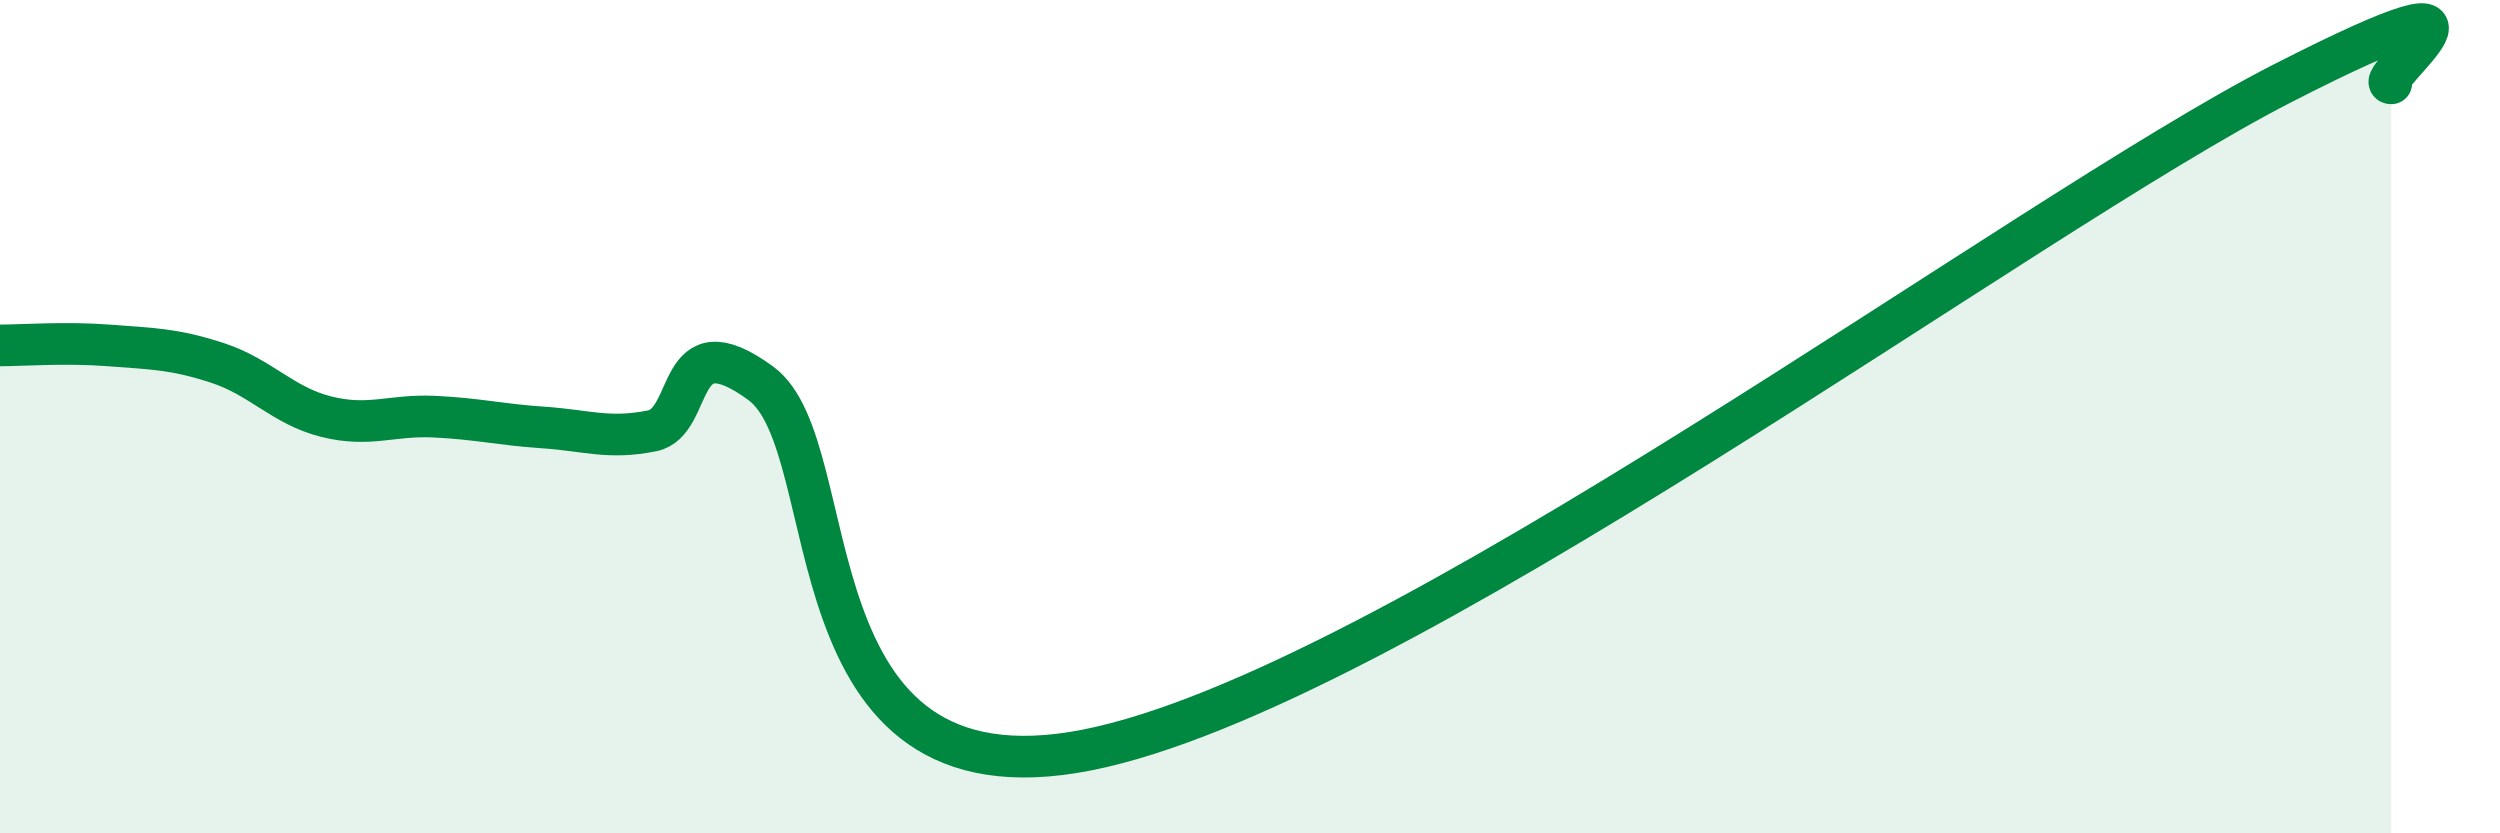
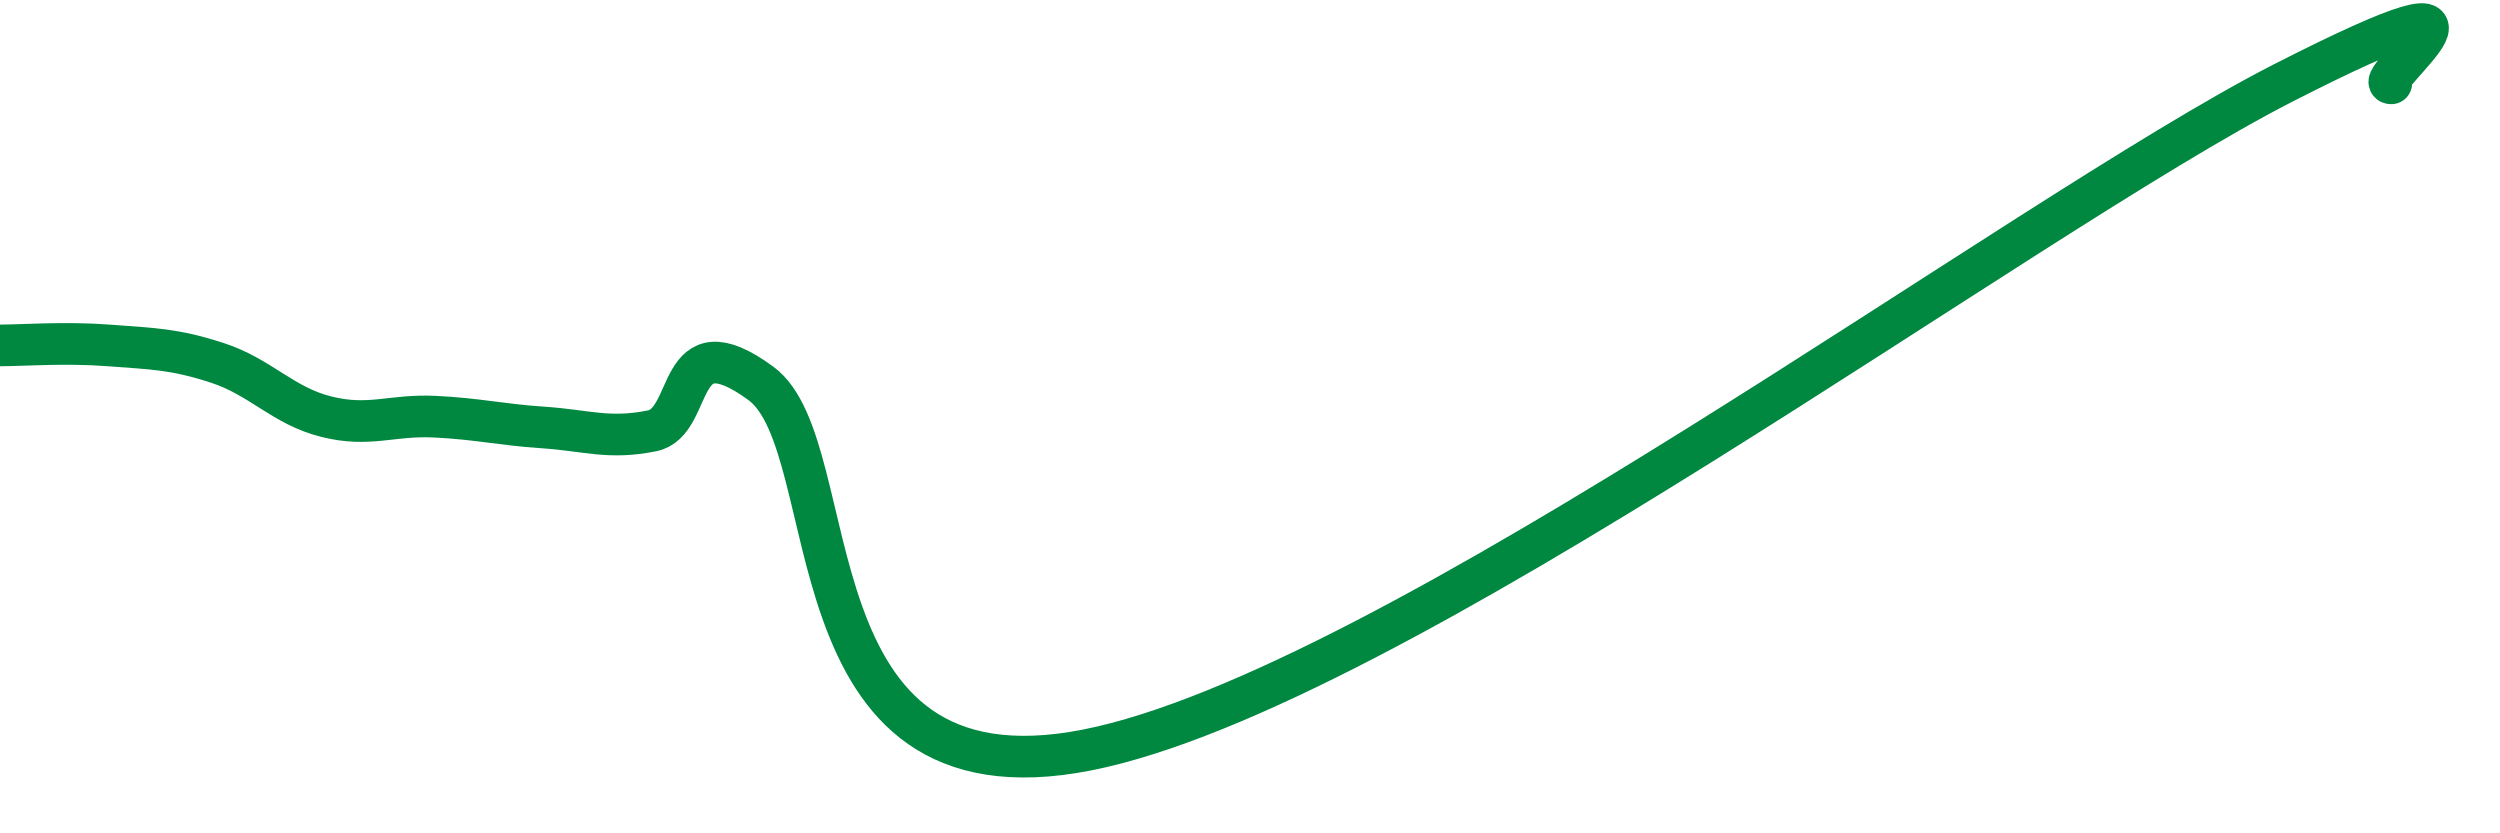
<svg xmlns="http://www.w3.org/2000/svg" width="60" height="20" viewBox="0 0 60 20">
-   <path d="M 0,8.29 C 0.52,8.29 1.57,8.21 2.61,8.29 C 3.65,8.37 4.18,8.37 5.22,8.71 C 6.26,9.05 6.79,9.74 7.83,10 C 8.87,10.26 9.39,9.95 10.43,10 C 11.47,10.05 12,10.19 13.04,10.26 C 14.08,10.33 14.61,10.55 15.65,10.34 C 16.69,10.13 16.17,7.67 18.26,9.2 C 20.35,10.73 18.79,19.44 26.09,18 C 33.39,16.56 48.52,5.2 54.78,2 C 61.04,-1.2 56.87,2 57.39,2L57.39 20L0 20Z" fill="#008740" opacity="0.1" stroke-linecap="round" stroke-linejoin="round" />
  <path d="M 0,8.29 C 0.52,8.29 1.57,8.21 2.61,8.29 C 3.65,8.37 4.18,8.37 5.22,8.71 C 6.26,9.05 6.79,9.74 7.83,10 C 8.87,10.26 9.39,9.95 10.43,10 C 11.47,10.05 12,10.19 13.04,10.26 C 14.08,10.33 14.61,10.55 15.65,10.34 C 16.69,10.13 16.17,7.67 18.26,9.2 C 20.35,10.73 18.79,19.44 26.09,18 C 33.39,16.56 48.52,5.2 54.78,2 C 61.04,-1.2 56.87,2 57.39,2" stroke="#008740" stroke-width="1" fill="none" stroke-linecap="round" stroke-linejoin="round" />
</svg>